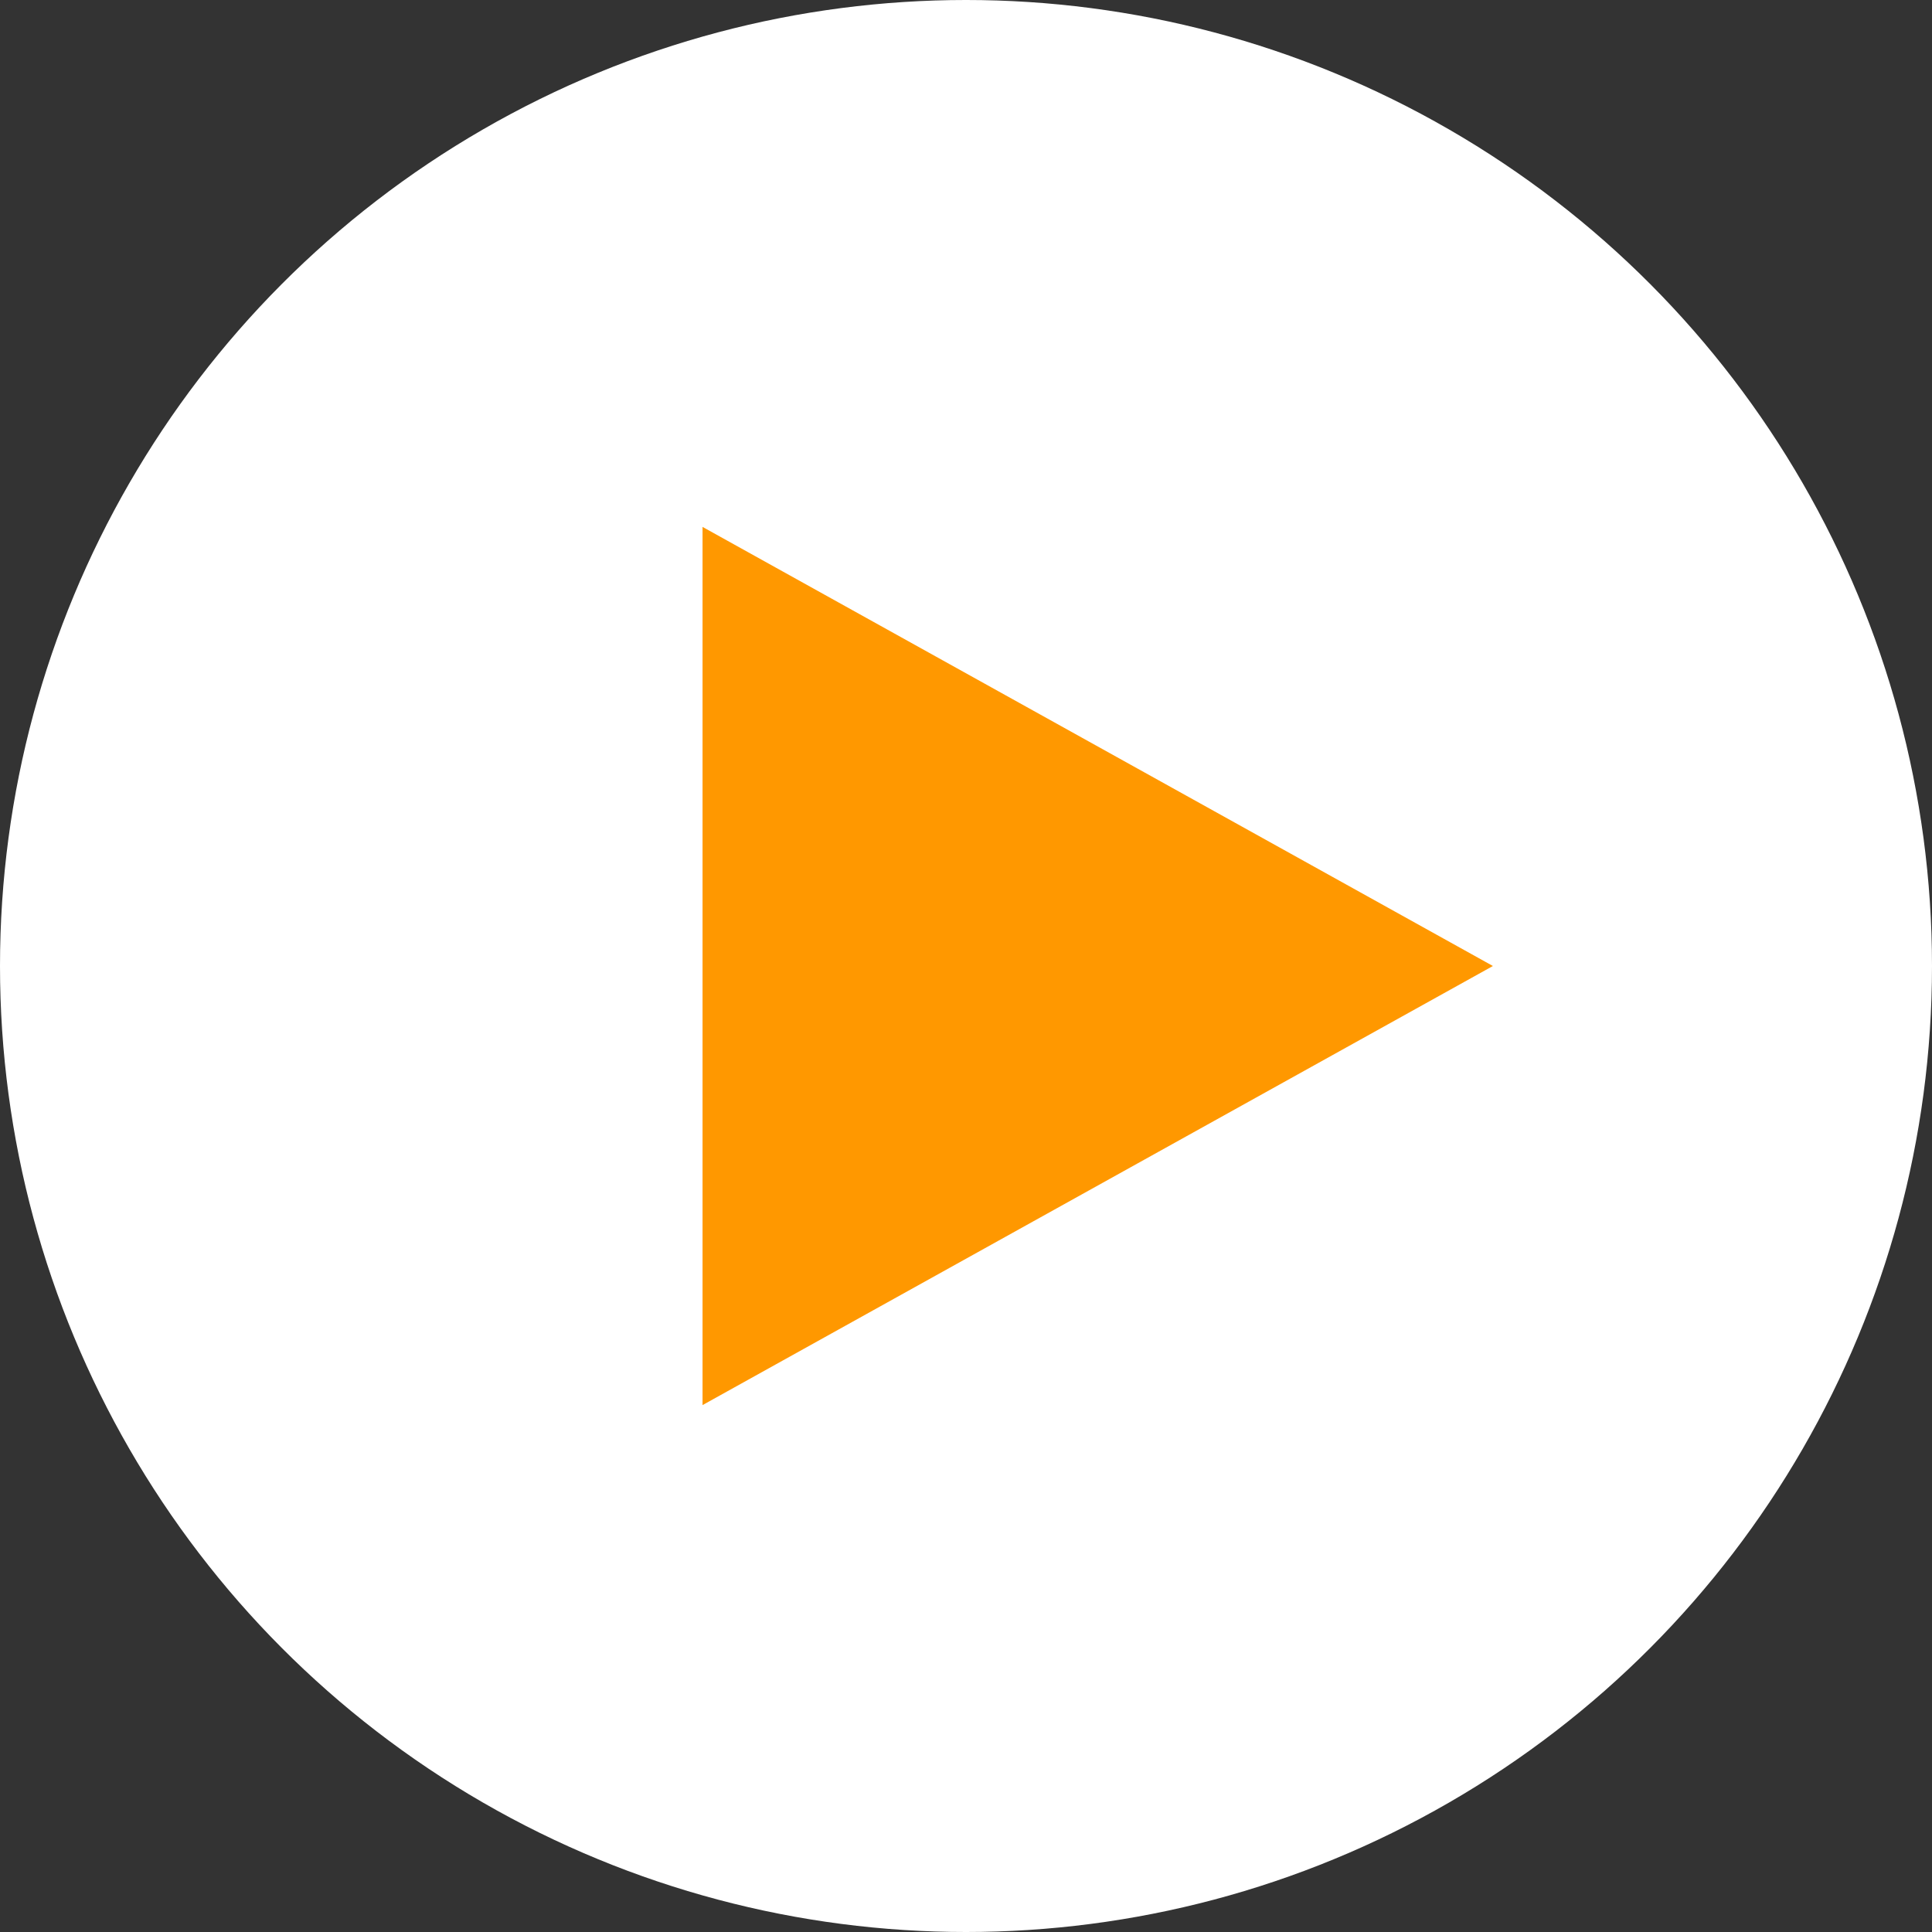
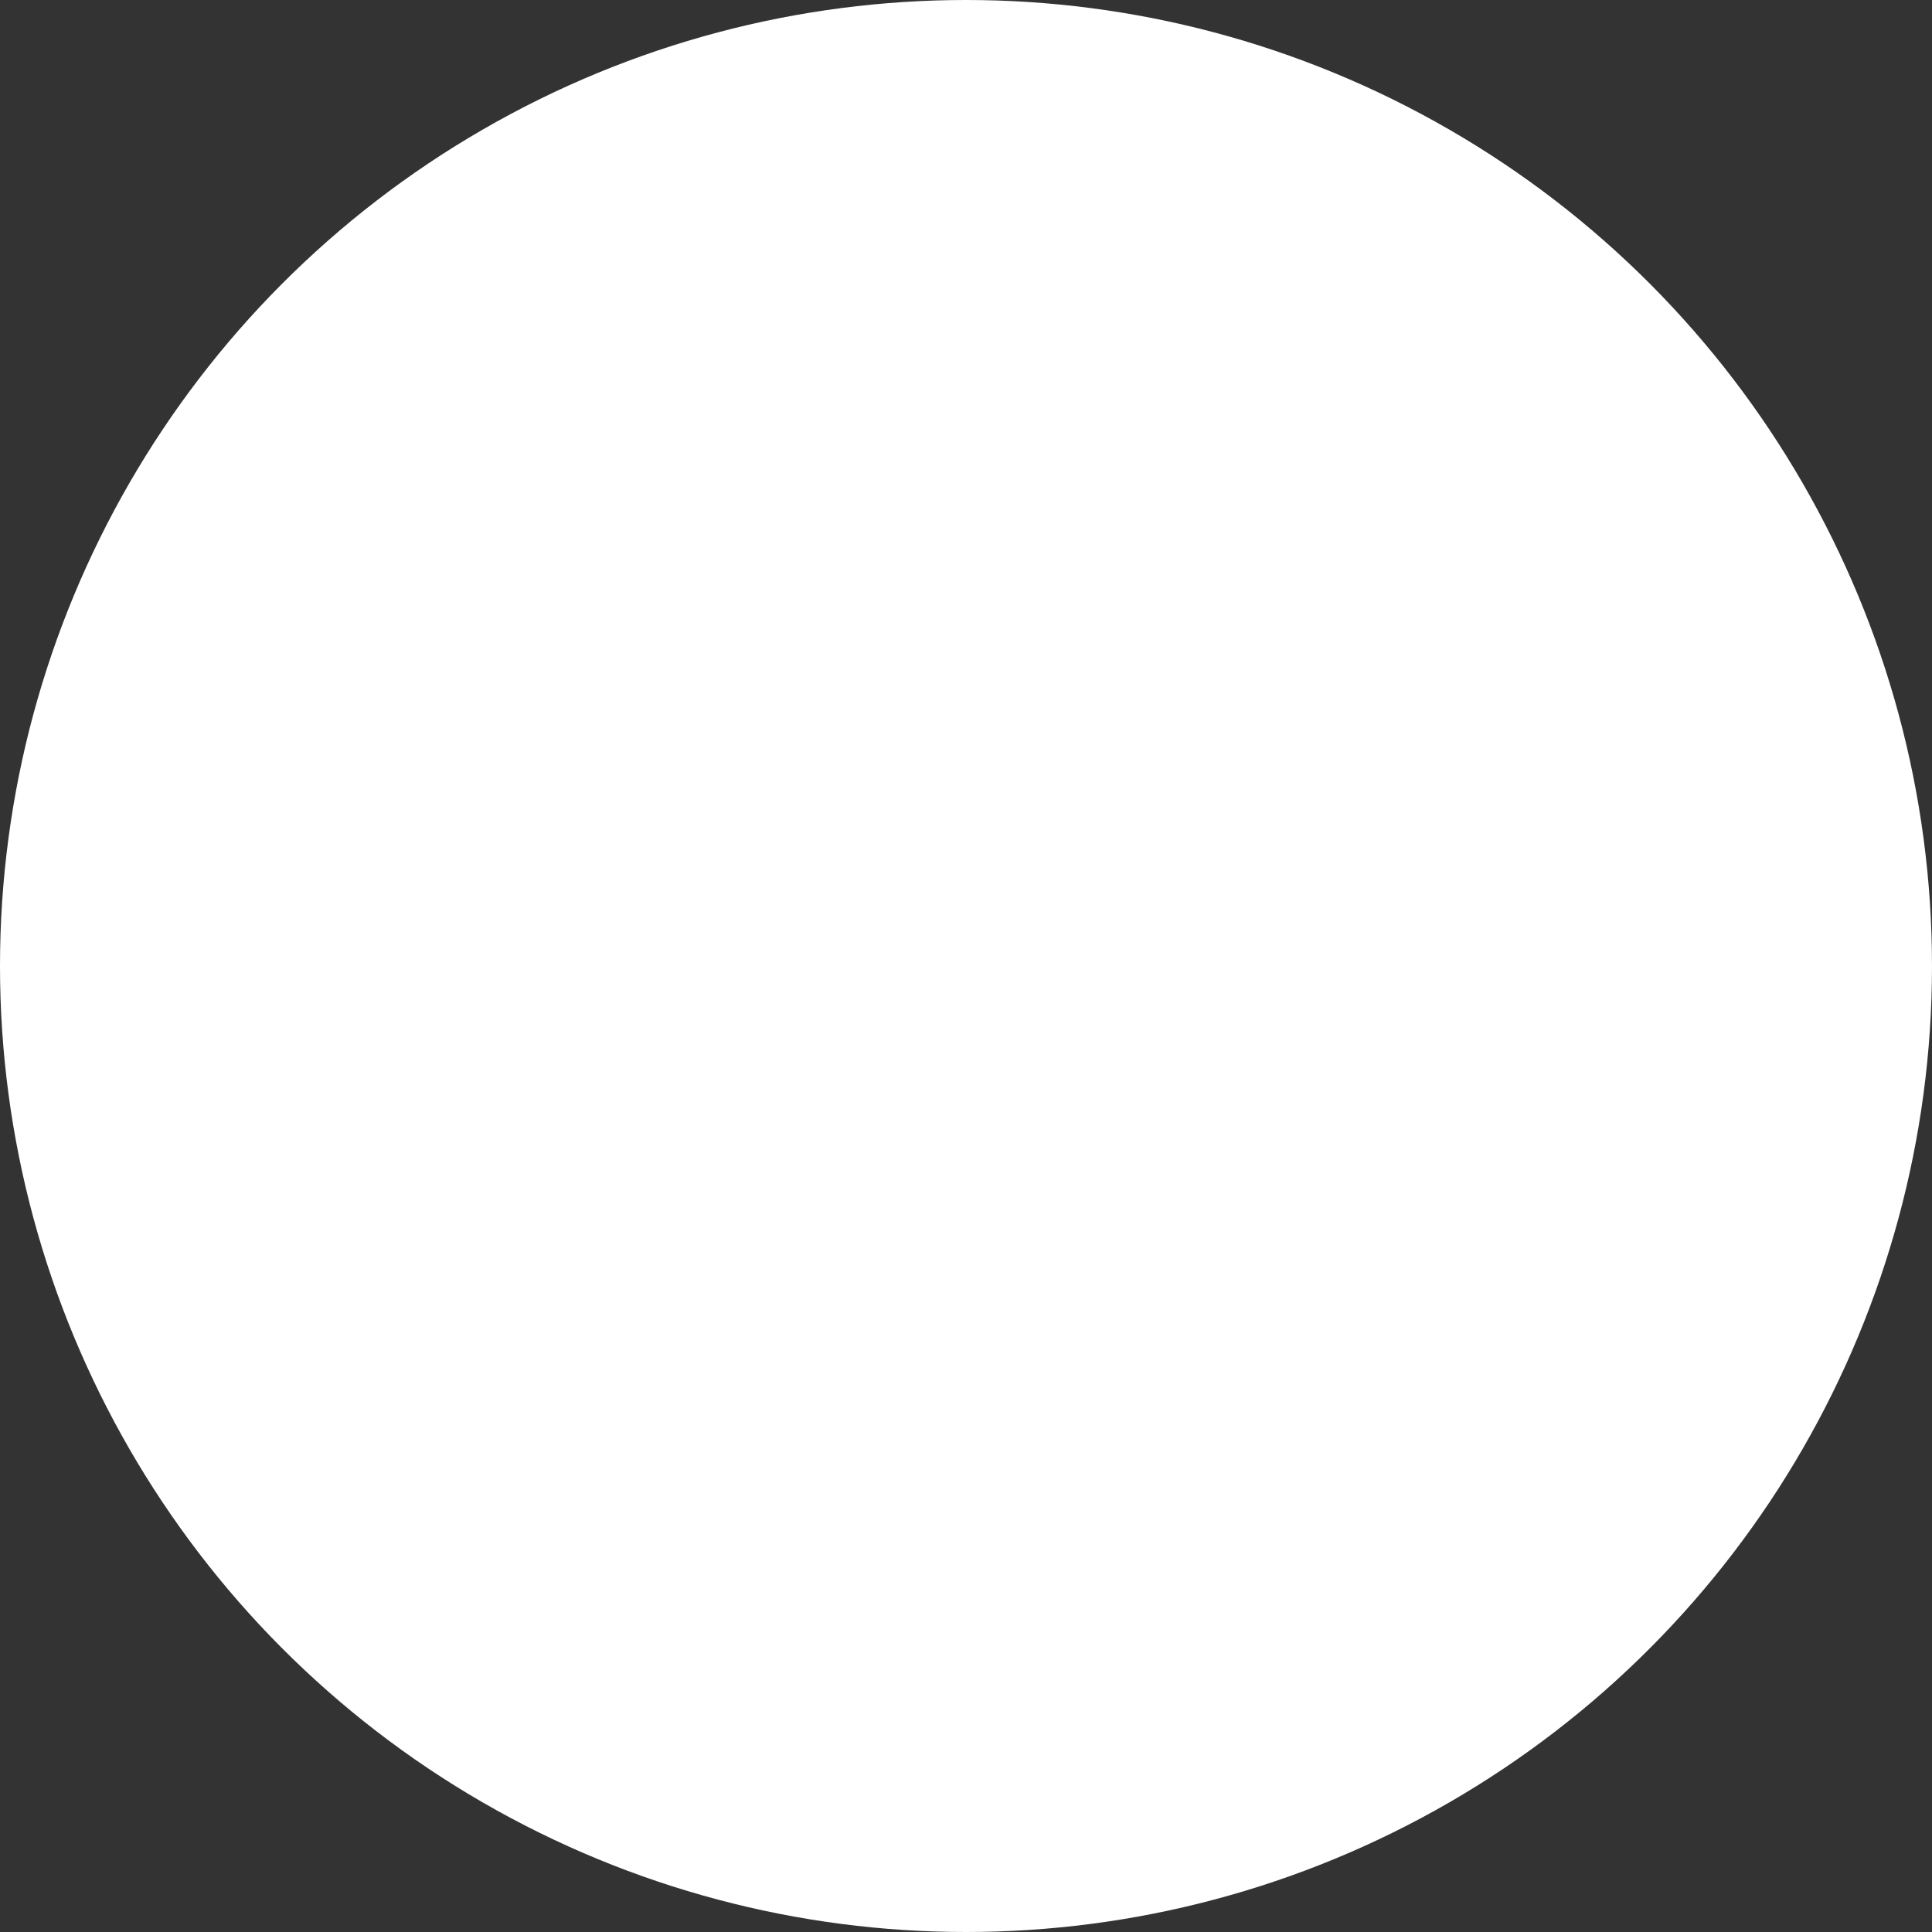
<svg xmlns="http://www.w3.org/2000/svg" width="22" height="22" viewBox="0 0 22 22">
  <rect x="0" y="0" width="22" height="22" fill="#333333" stroke="none" />
  <g id="グループ_84" data-name="グループ 84" transform="translate(20932.254 12178.131)">
    <circle id="楕円形_116" data-name="楕円形 116" cx="11" cy="11" r="11" transform="translate(-20932.254 -12178.131)" fill="#fff" />
-     <path id="多角形_24" data-name="多角形 24" d="M5,0l5,9H0Z" transform="translate(-20915.254 -12172.131) rotate(90)" fill="#ff9800" />
  </g>
</svg>